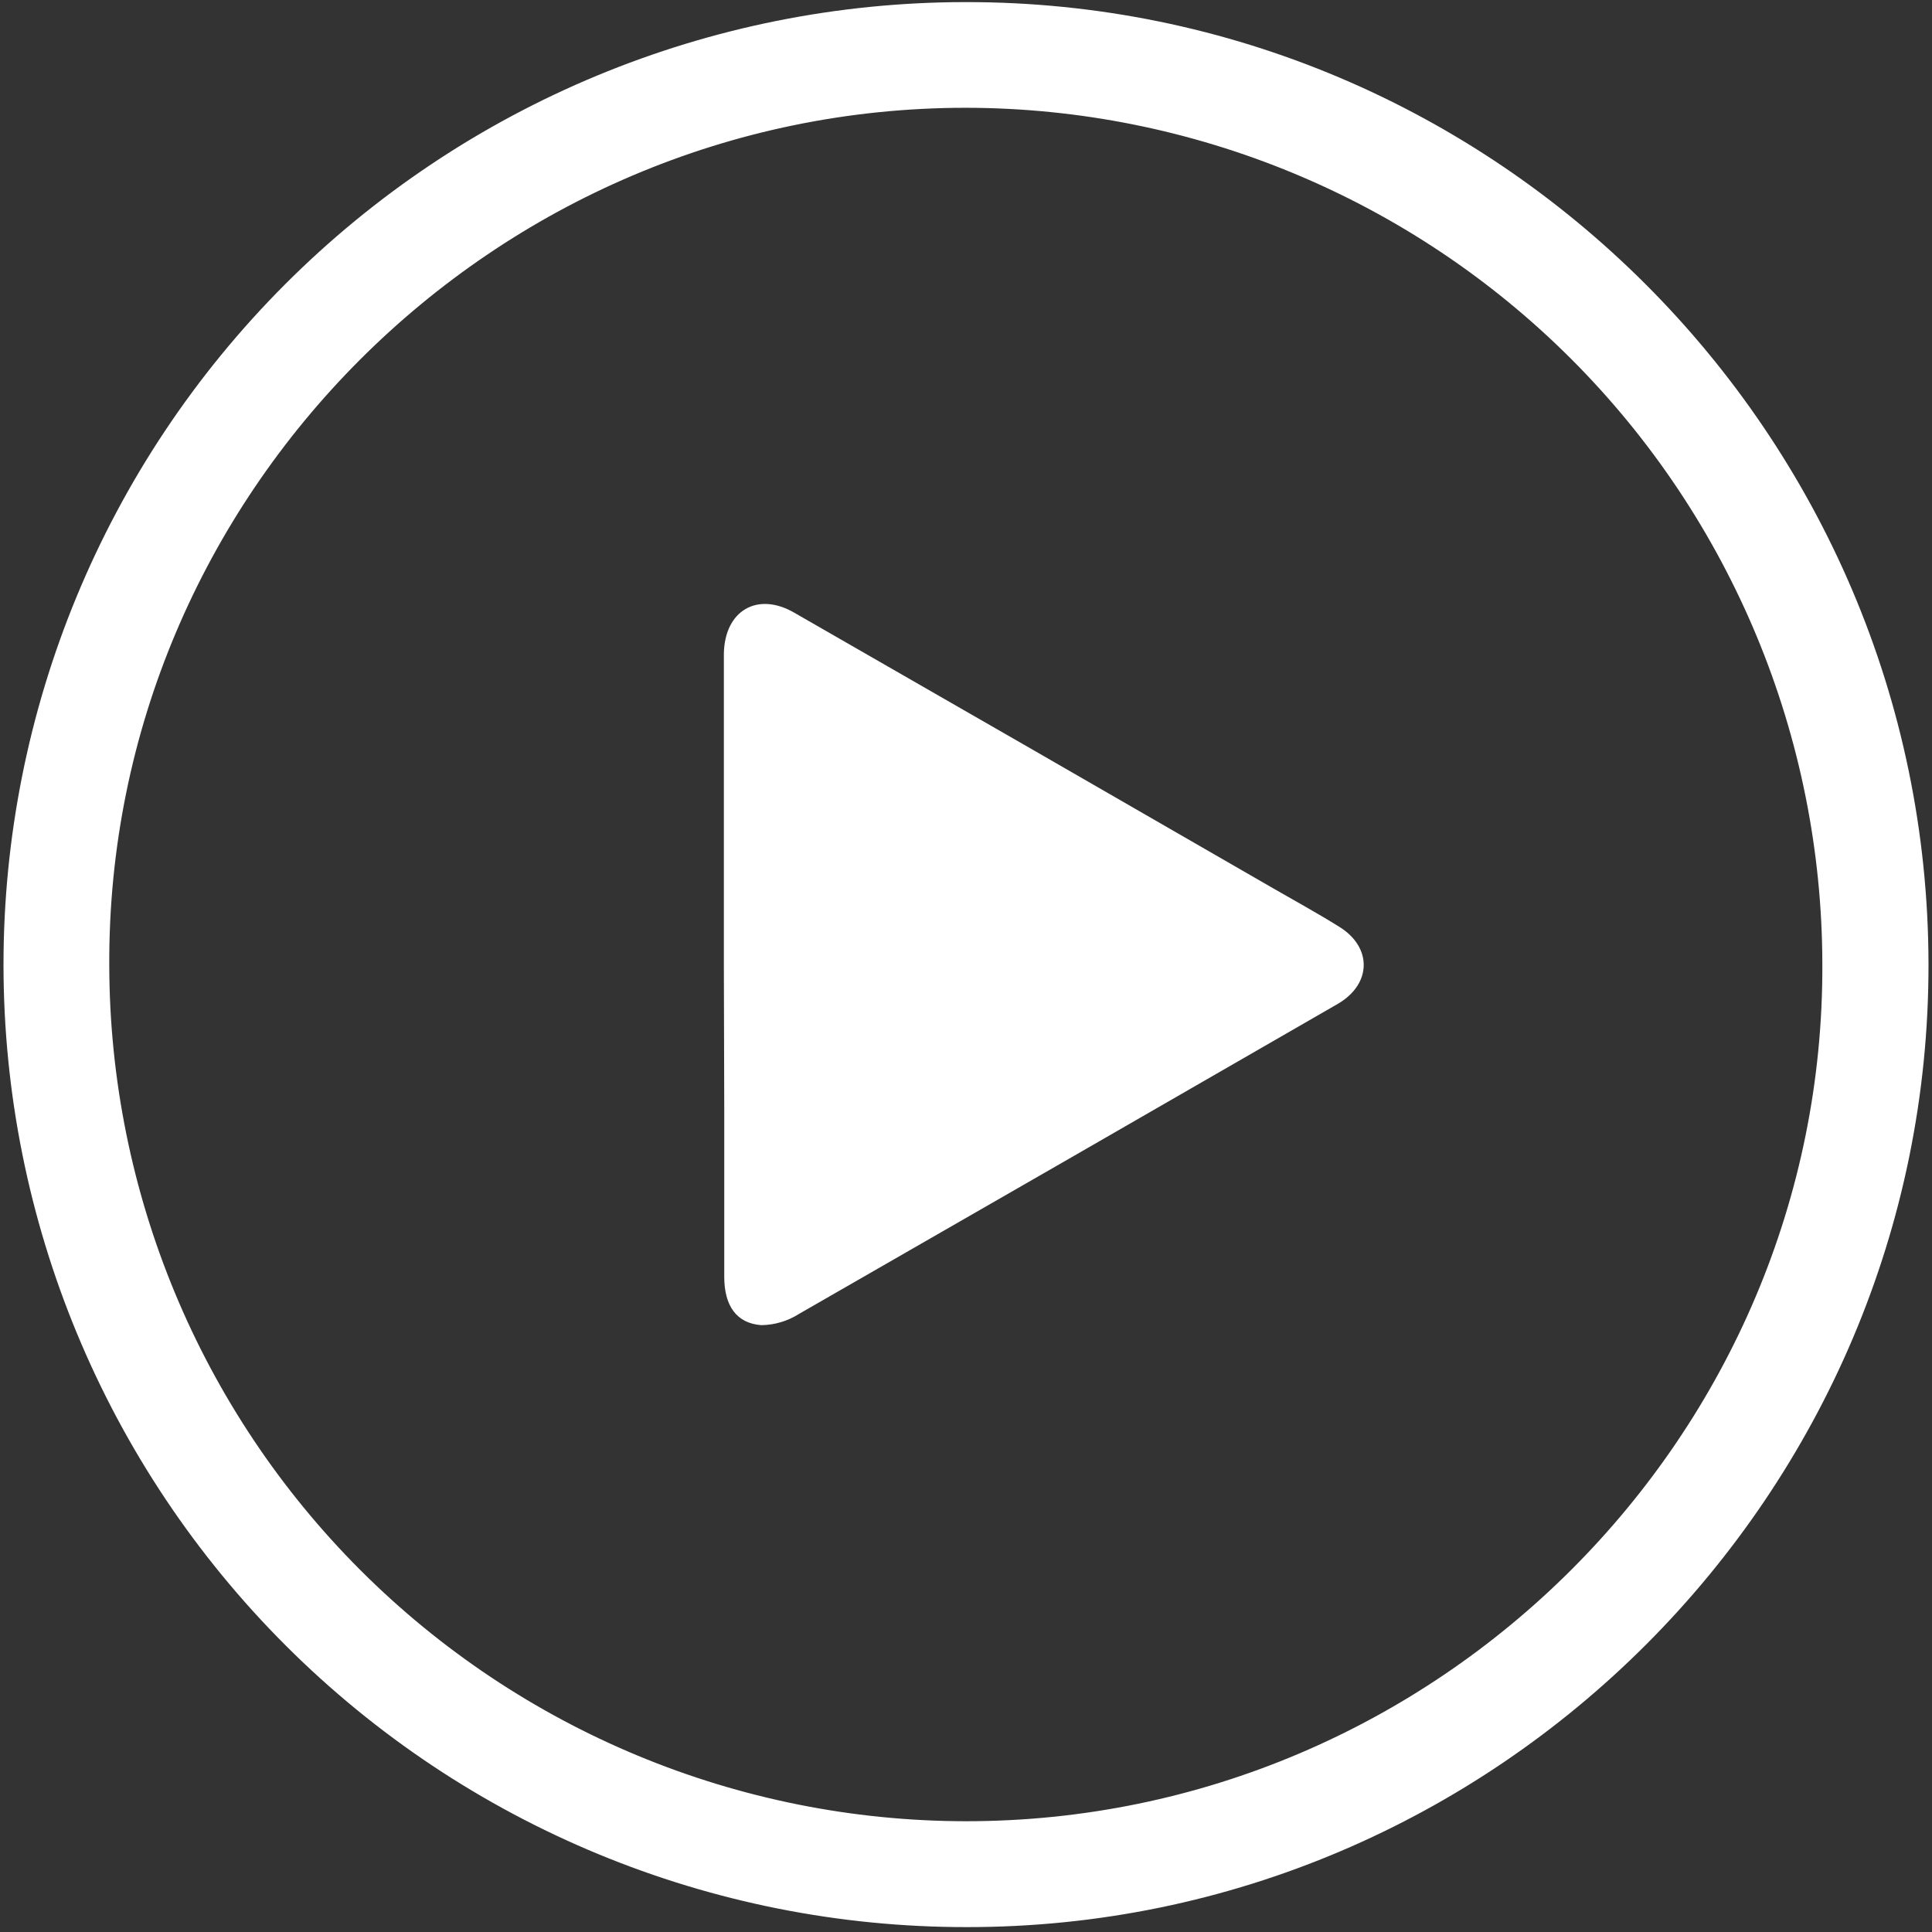
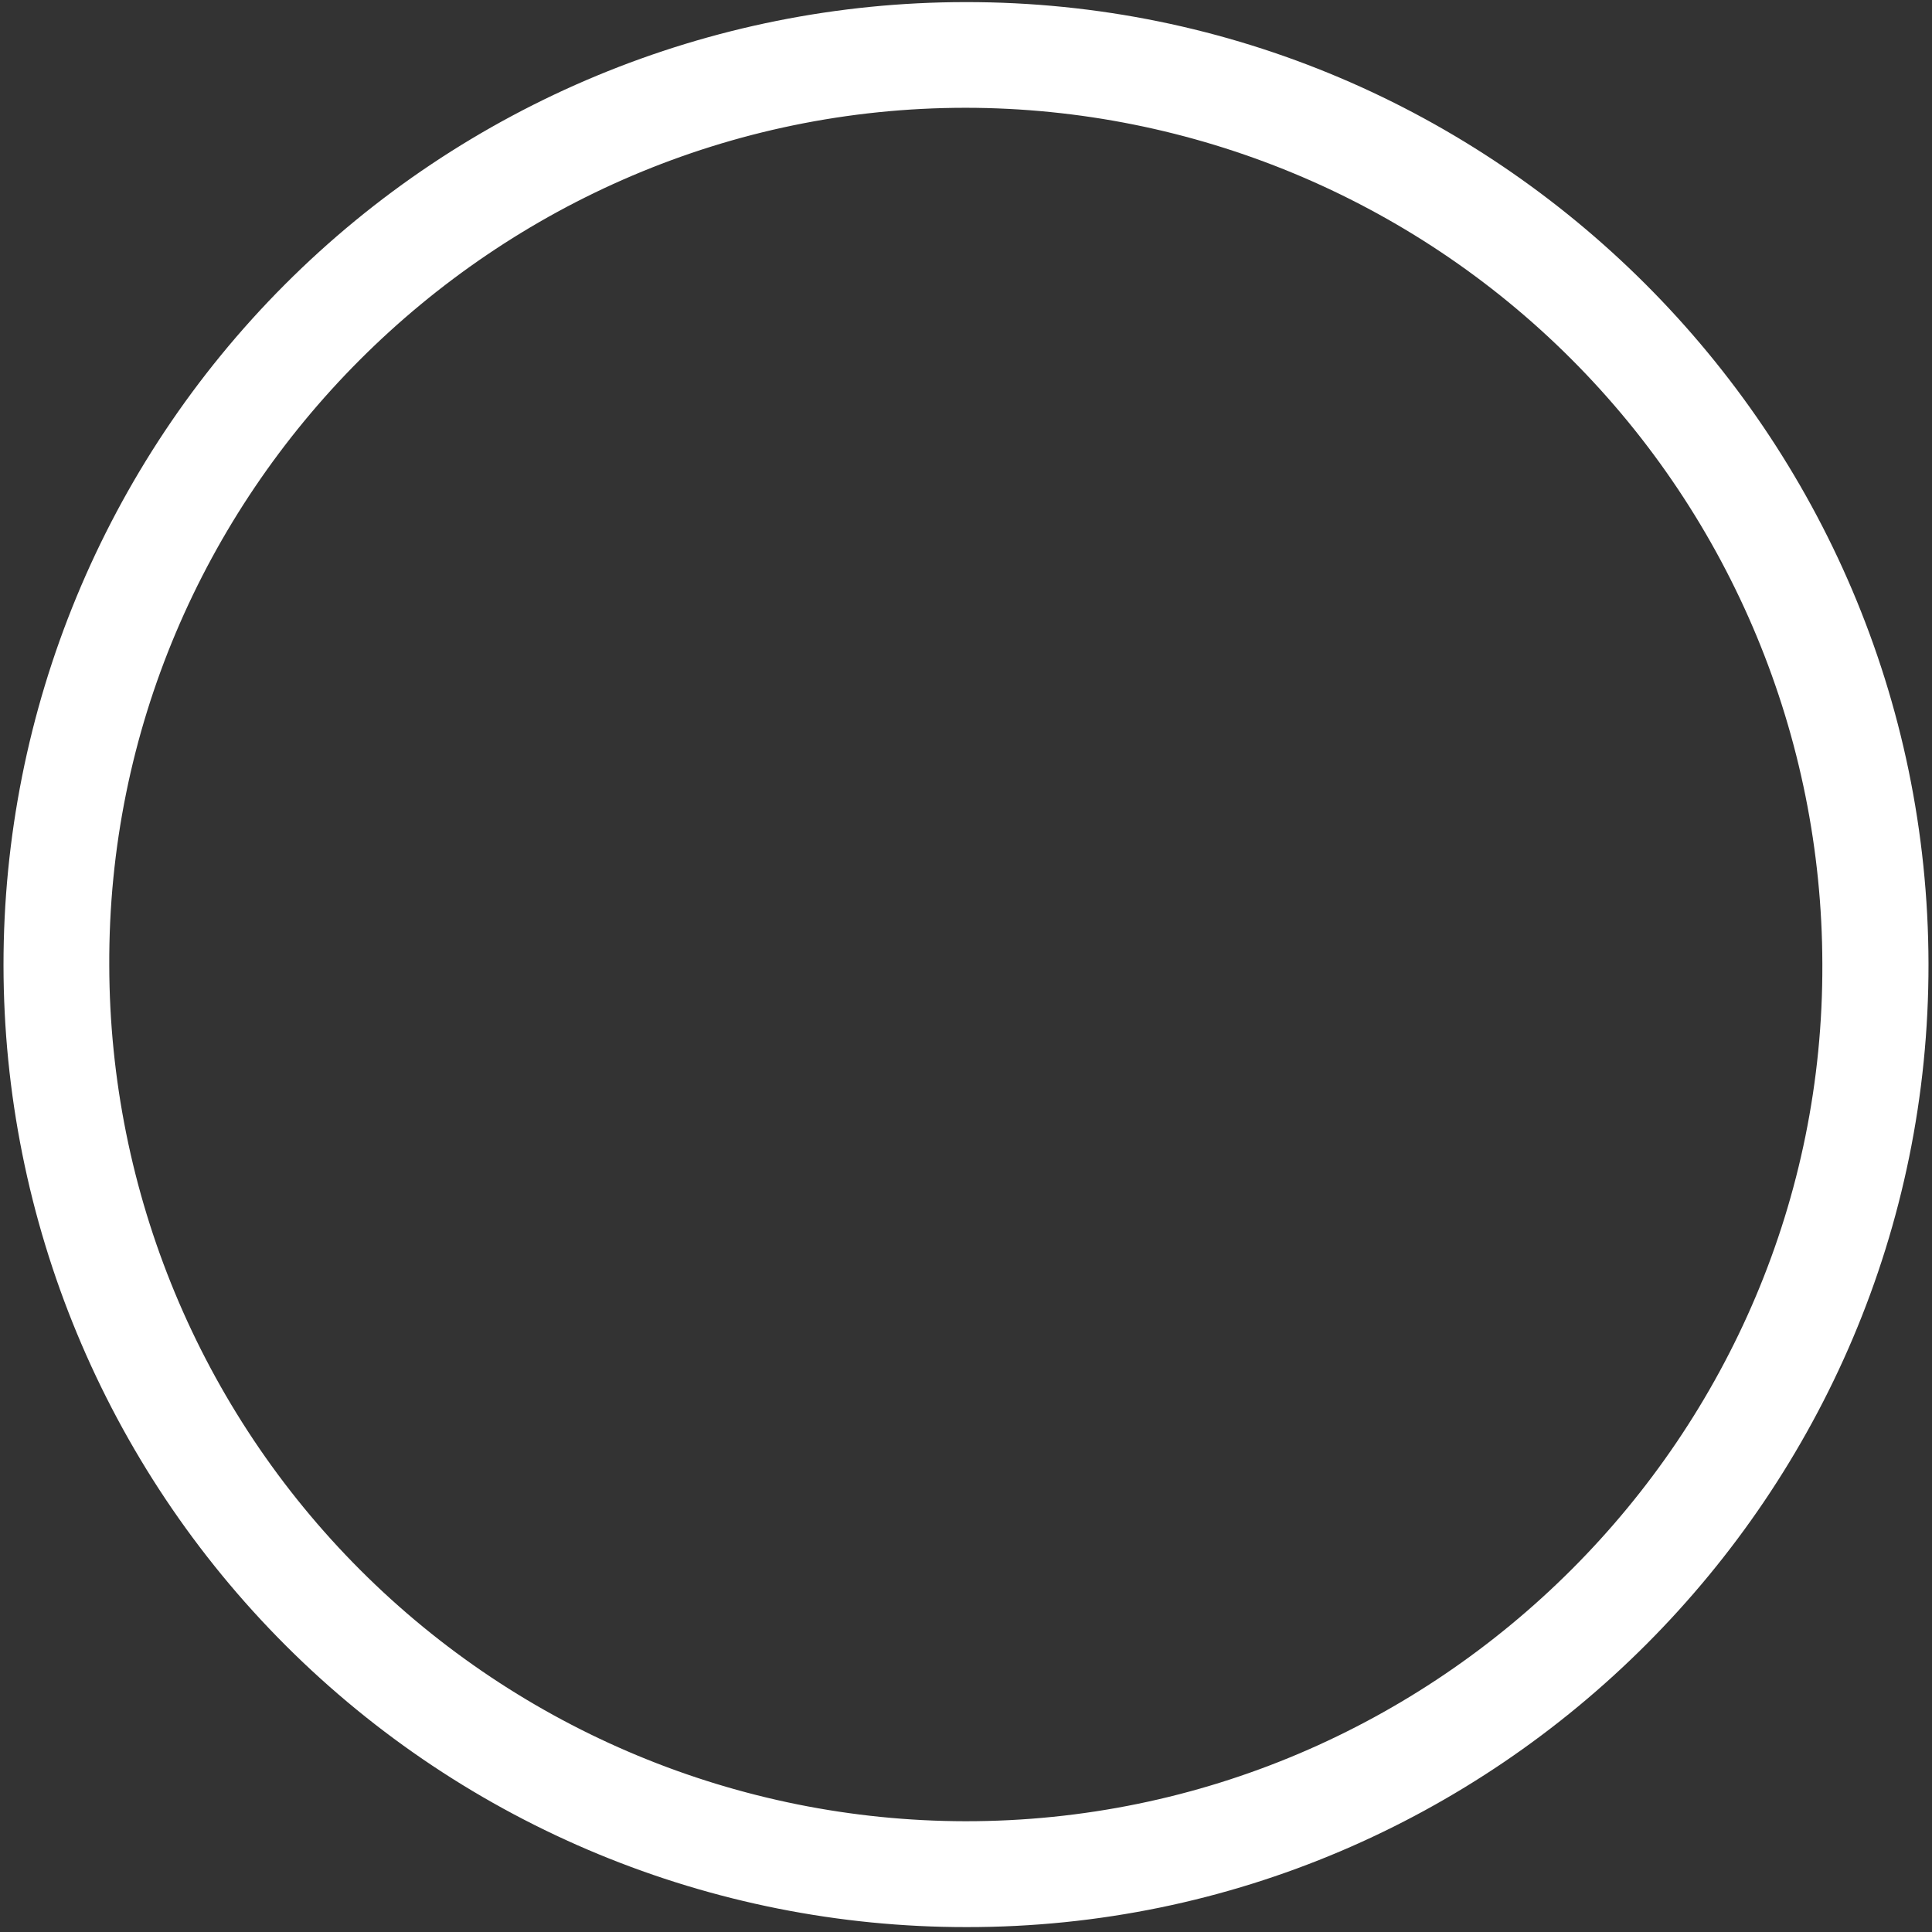
<svg xmlns="http://www.w3.org/2000/svg" width="230" height="230" viewBox="0 0 230 230" fill="none">
  <rect x="0" y="0" width="230" height="230" fill="#333333" stroke="none" />
  <path d="M115.069 229.417C84.683 229.438 55.532 217.386 34.031 195.913C12.529 174.439 0.438 145.303 0.417 114.914C0.396 84.524 12.446 55.371 33.917 33.867C55.389 12.364 84.522 0.271 114.908 0.25C178.083 0.158 229.48 51.721 229.583 114.742C229.687 177.763 178.129 229.474 115.069 229.417ZM216.946 114.742C216.898 87.716 206.137 61.813 187.022 42.709C167.908 23.606 142 12.862 114.977 12.831C58.768 12.831 12.756 58.871 13.008 114.937C13.06 141.946 23.813 167.834 42.913 186.929C62.013 206.024 87.902 216.77 114.908 216.813C171.175 216.87 217.187 170.807 216.946 114.742Z" fill="white" />
-   <path d="M86.174 114.891V77.834C86.254 72.713 90.138 70.398 94.538 72.93C113.549 83.838 132.556 94.777 151.56 105.747C154.184 107.259 156.842 108.715 159.431 110.33C163.372 112.759 163.315 117.136 159.282 119.497C137.895 131.834 116.509 144.14 95.122 156.416C93.779 157.272 92.223 157.737 90.631 157.756C87.686 157.539 86.231 155.465 86.22 152.027V131.929L86.174 114.891Z" fill="white" />
</svg>